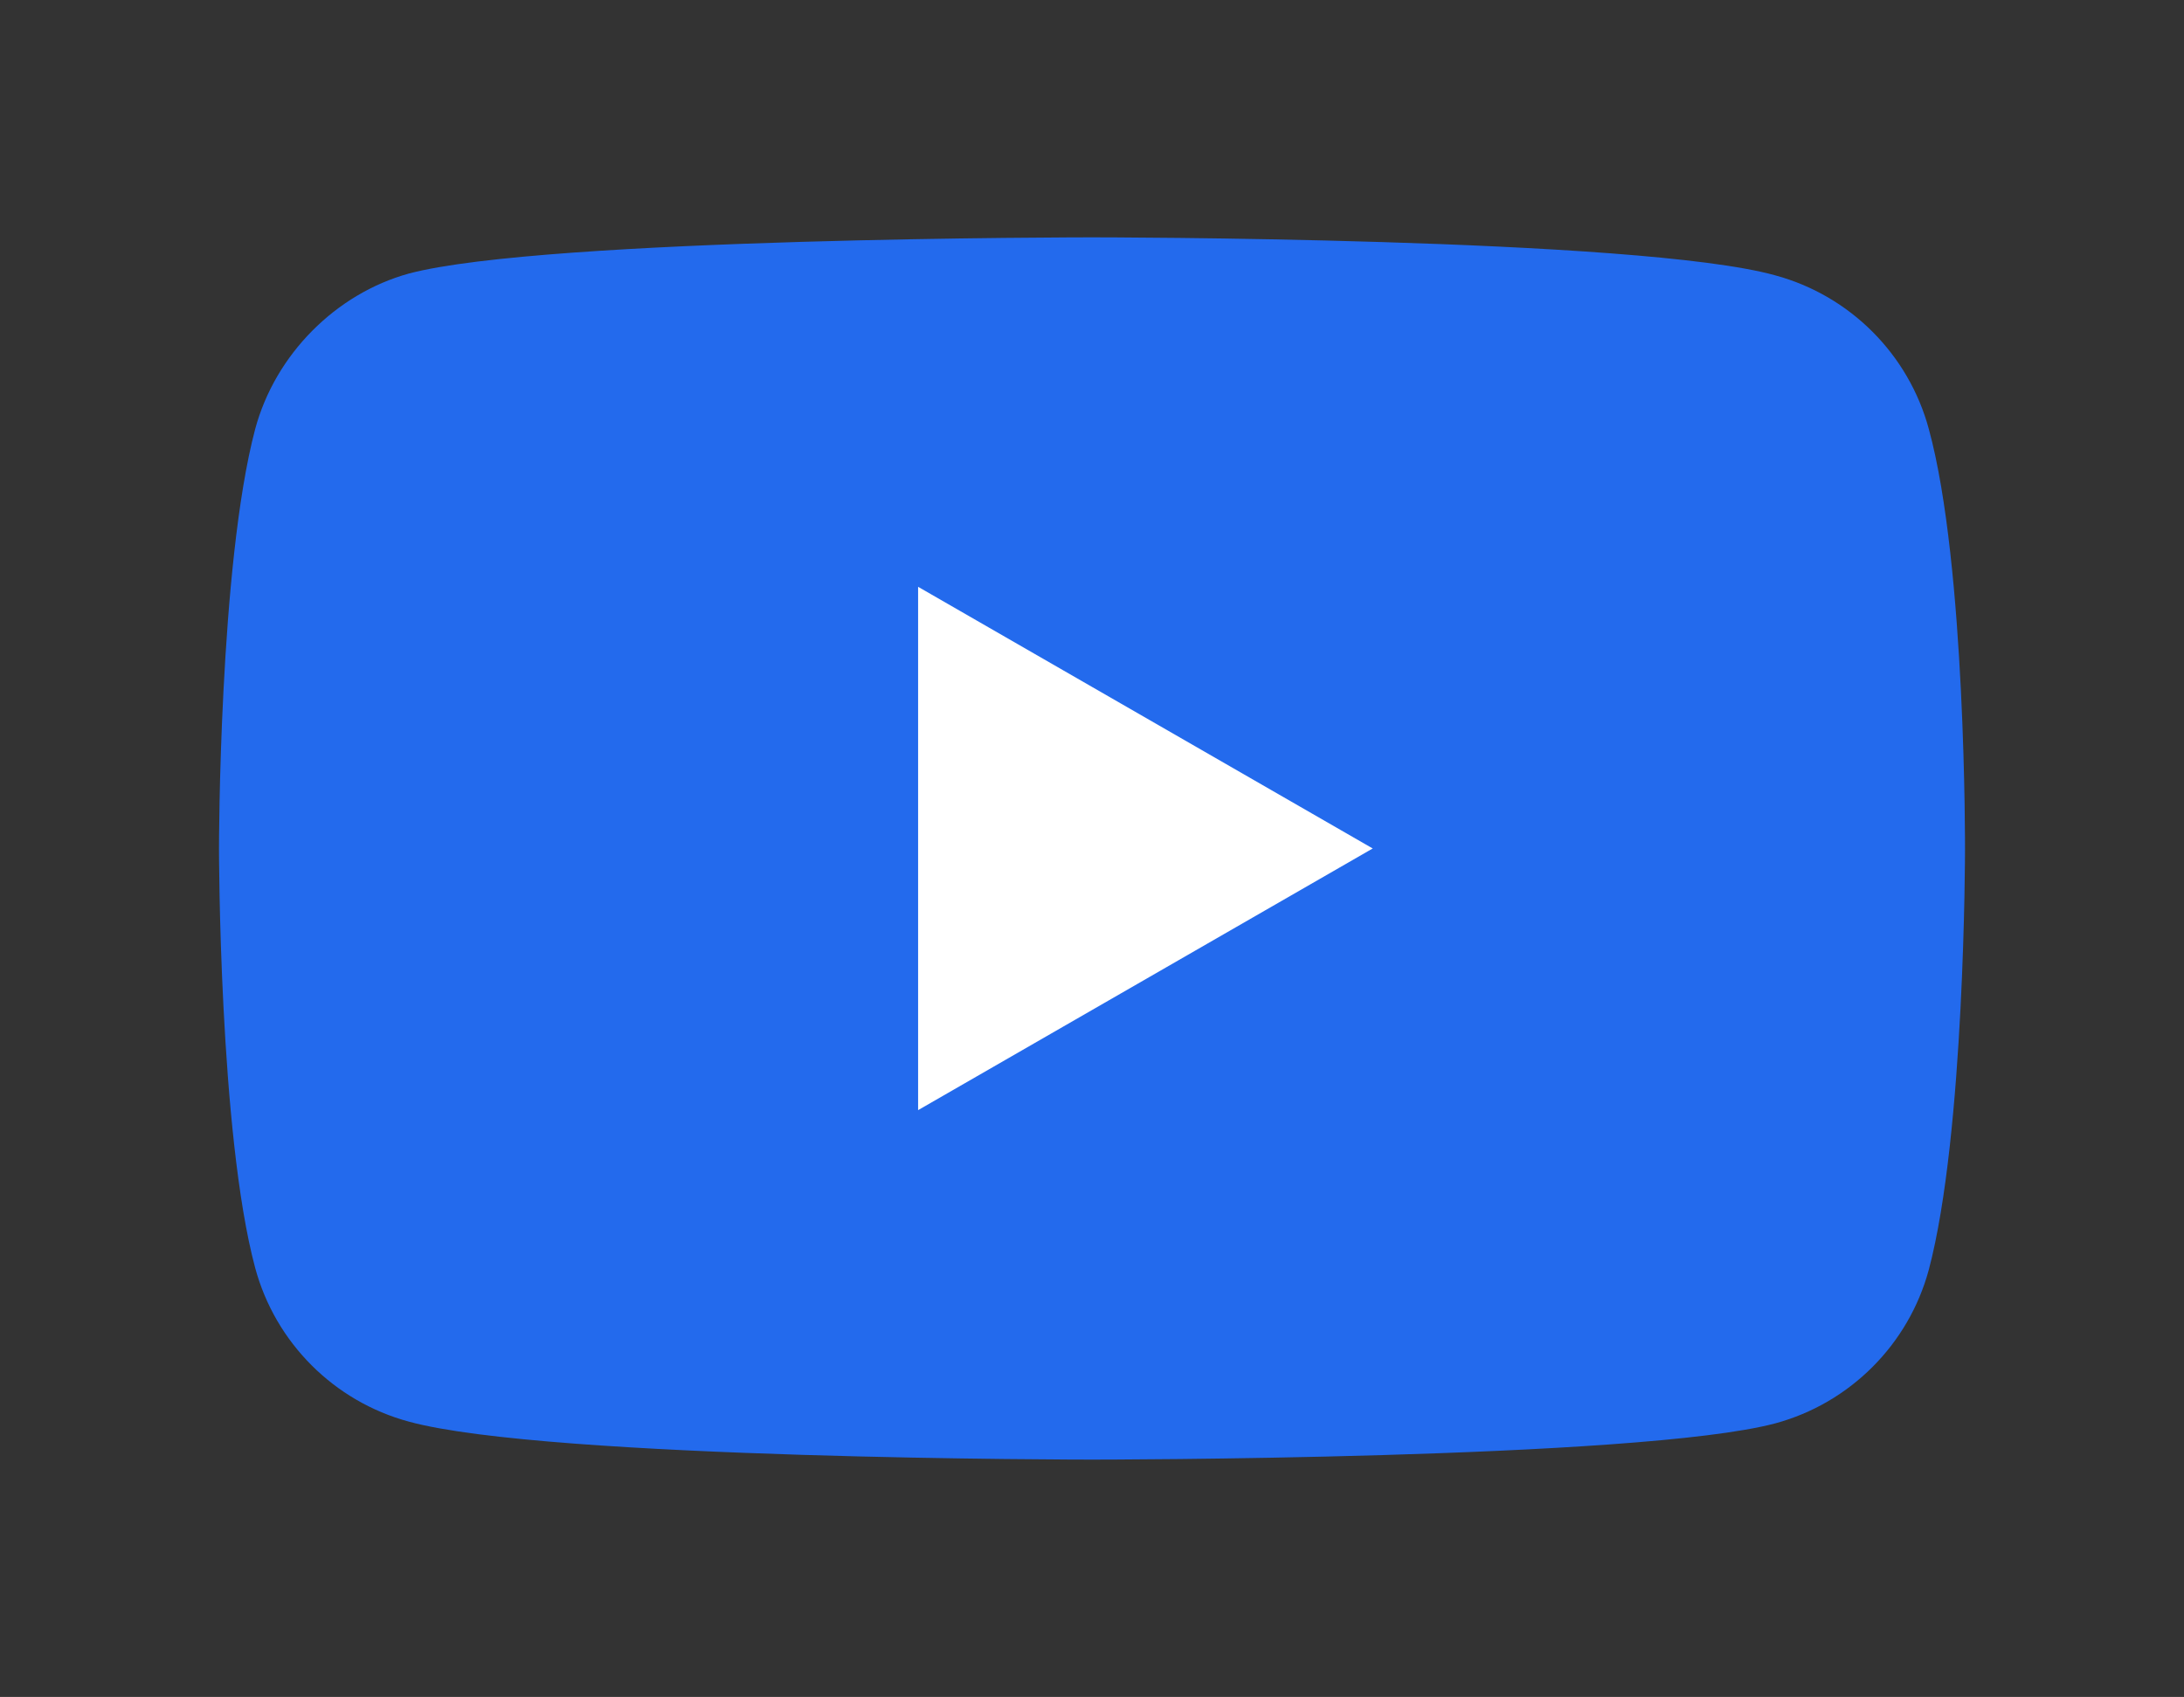
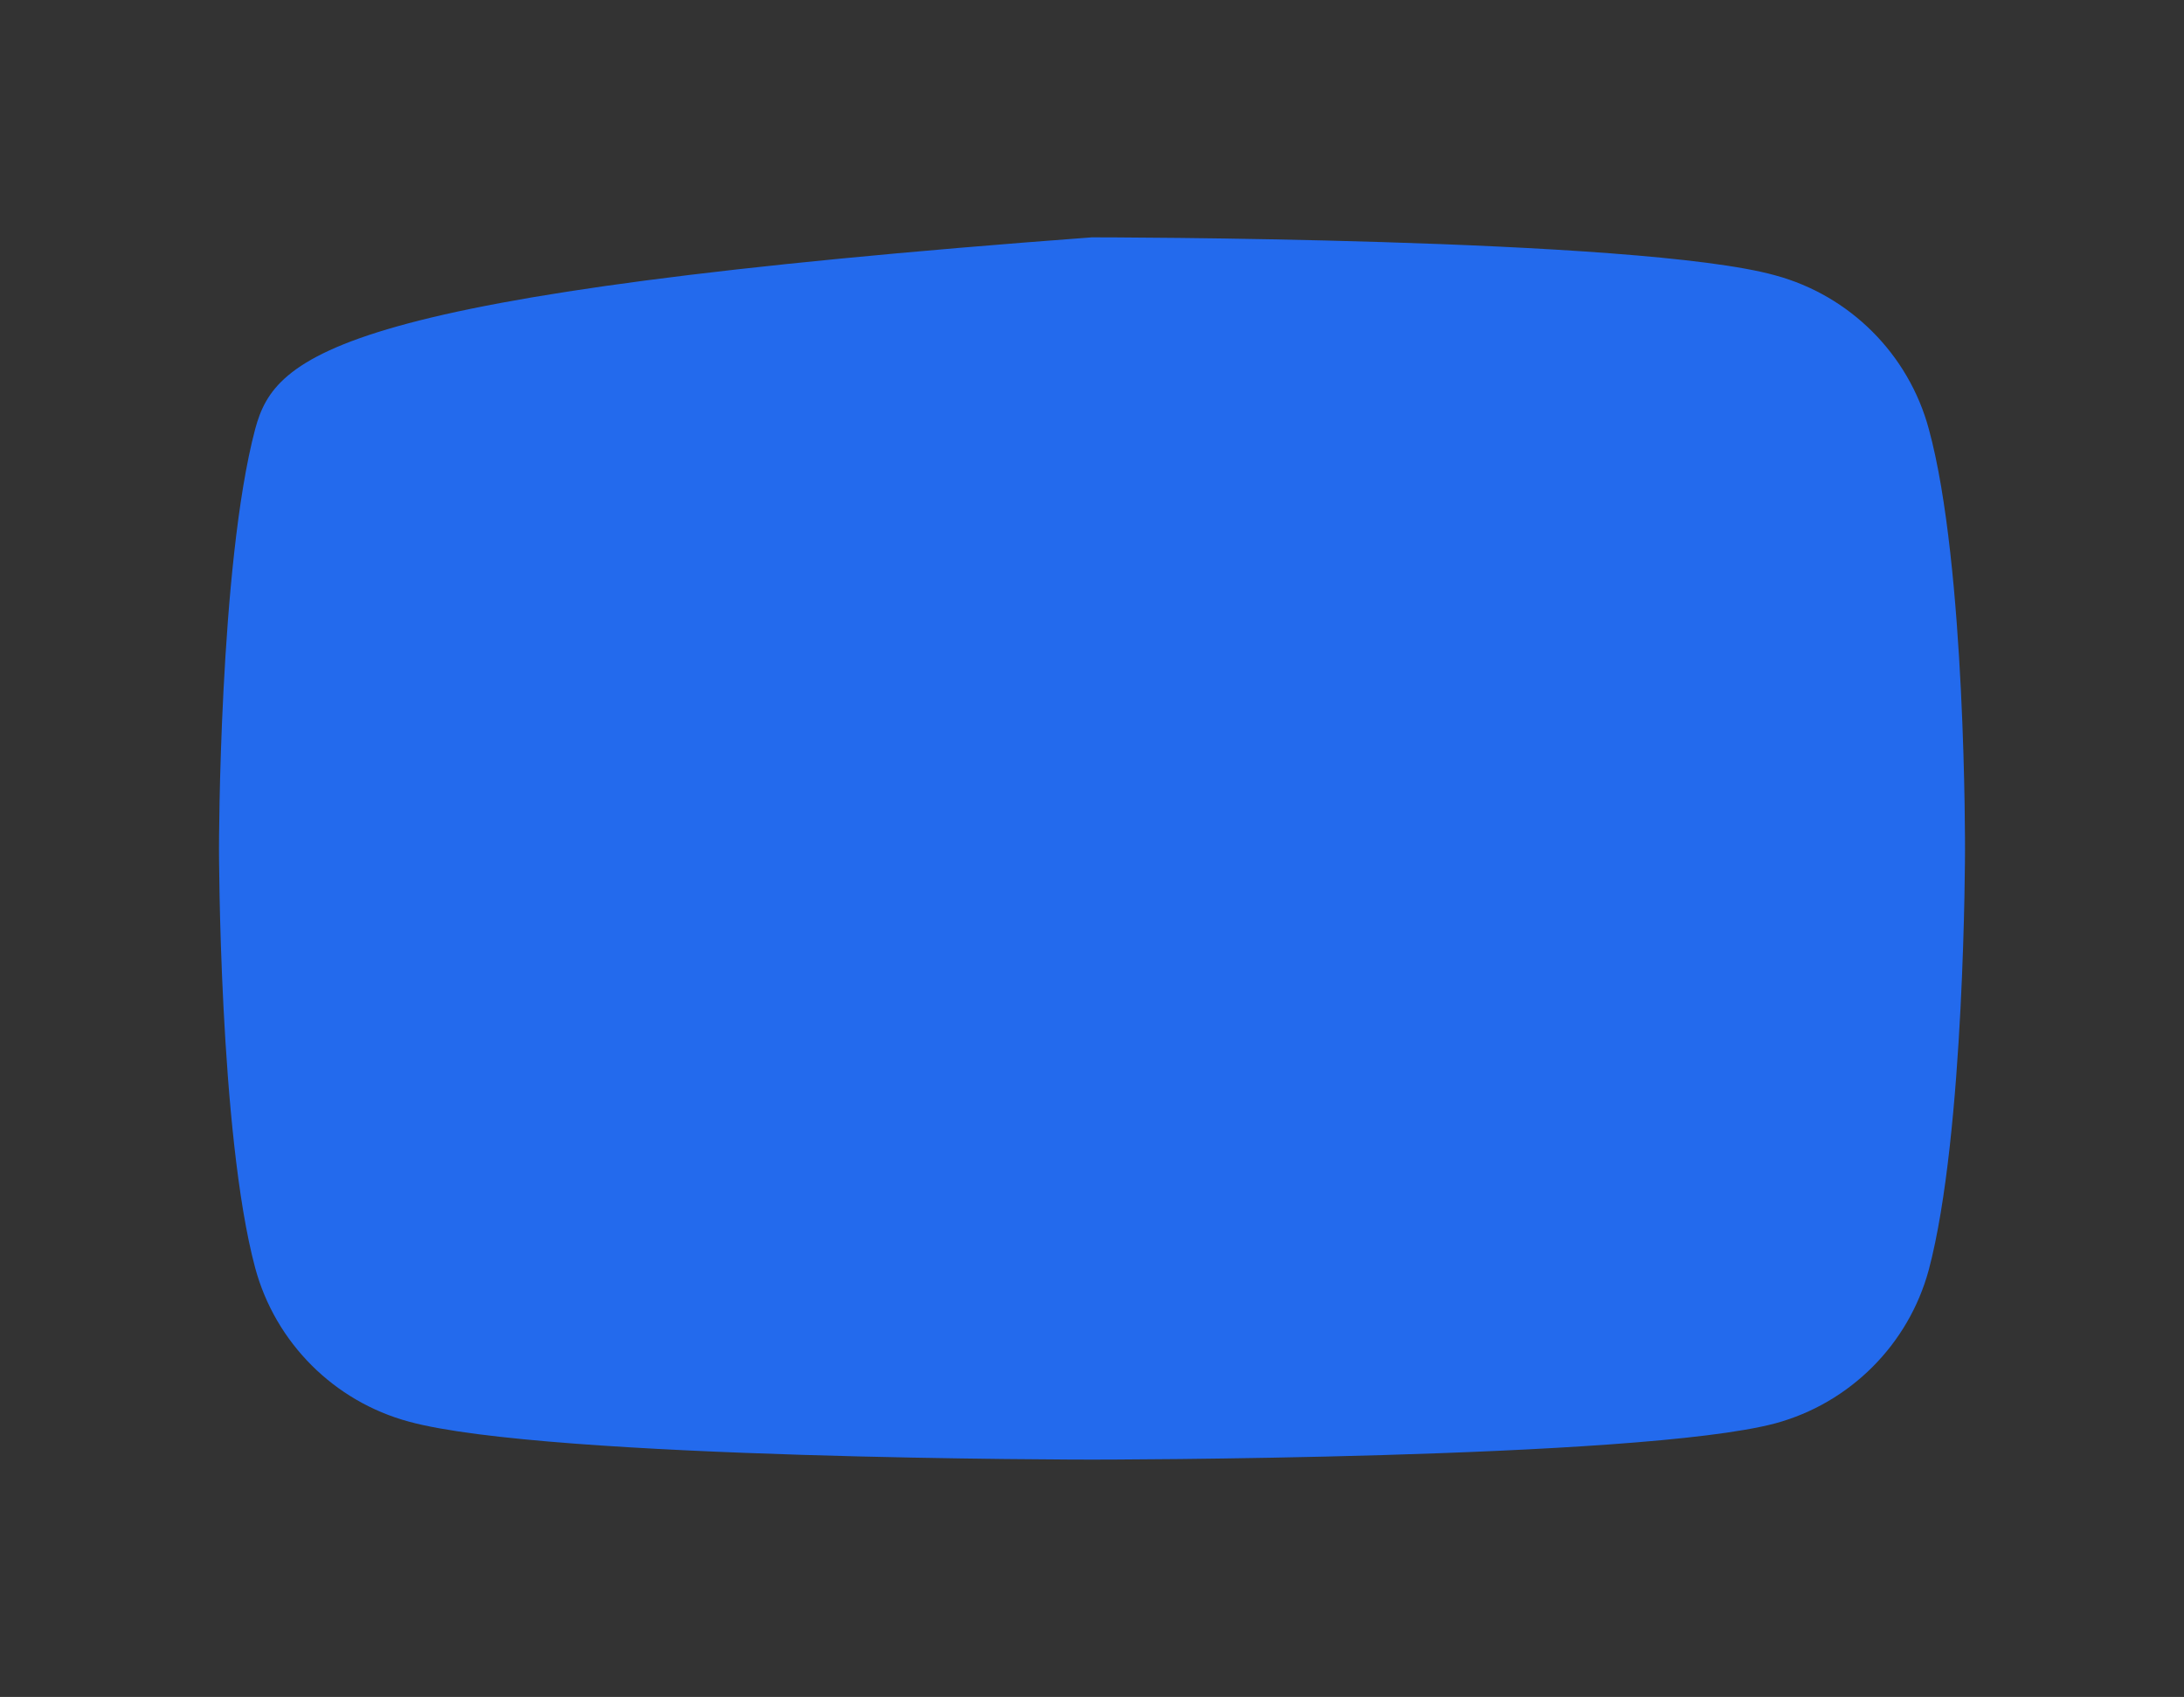
<svg xmlns="http://www.w3.org/2000/svg" id="Layer_1" x="0px" y="0px" viewBox="0 0 368 286" style="enable-background:new 0 0 368 286;" xml:space="preserve">
  <rect x="0" y="0" width="368" height="286" fill="#333333" stroke="none" />
  <style type="text/css"> .st0{fill:#236AED;} .st1{fill:#FFFFFF;} </style>
  <g>
-     <path id="path7429" class="st0" d="M325,72.3c-3.4-12.6-13.3-22.5-25.9-25.9C276.1,40,184,40,184,40s-92.1,0-115.1,6.1 C56.6,49.5,46.4,59.7,43,72.3c-6.1,23-6.1,70.7-6.1,70.7s0,48,6.1,70.7c3.4,12.6,13.3,22.5,25.9,25.9C92.2,246,184,246,184,246 s92.1,0,115.1-6.1c12.6-3.4,22.5-13.3,25.9-25.9c6.1-23,6.1-70.7,6.1-70.7S331.3,95.3,325,72.3L325,72.3z" />
-     <path id="polygon7431" class="st1" d="M154.7,98.9v88.2l76.6-44.1L154.7,98.9z" />
+     <path id="path7429" class="st0" d="M325,72.3c-3.4-12.6-13.3-22.5-25.9-25.9C276.1,40,184,40,184,40C56.6,49.5,46.4,59.7,43,72.3c-6.1,23-6.1,70.7-6.1,70.7s0,48,6.1,70.7c3.4,12.6,13.3,22.5,25.9,25.9C92.2,246,184,246,184,246 s92.1,0,115.1-6.1c12.6-3.4,22.5-13.3,25.9-25.9c6.1-23,6.1-70.7,6.1-70.7S331.3,95.3,325,72.3L325,72.3z" />
  </g>
</svg>